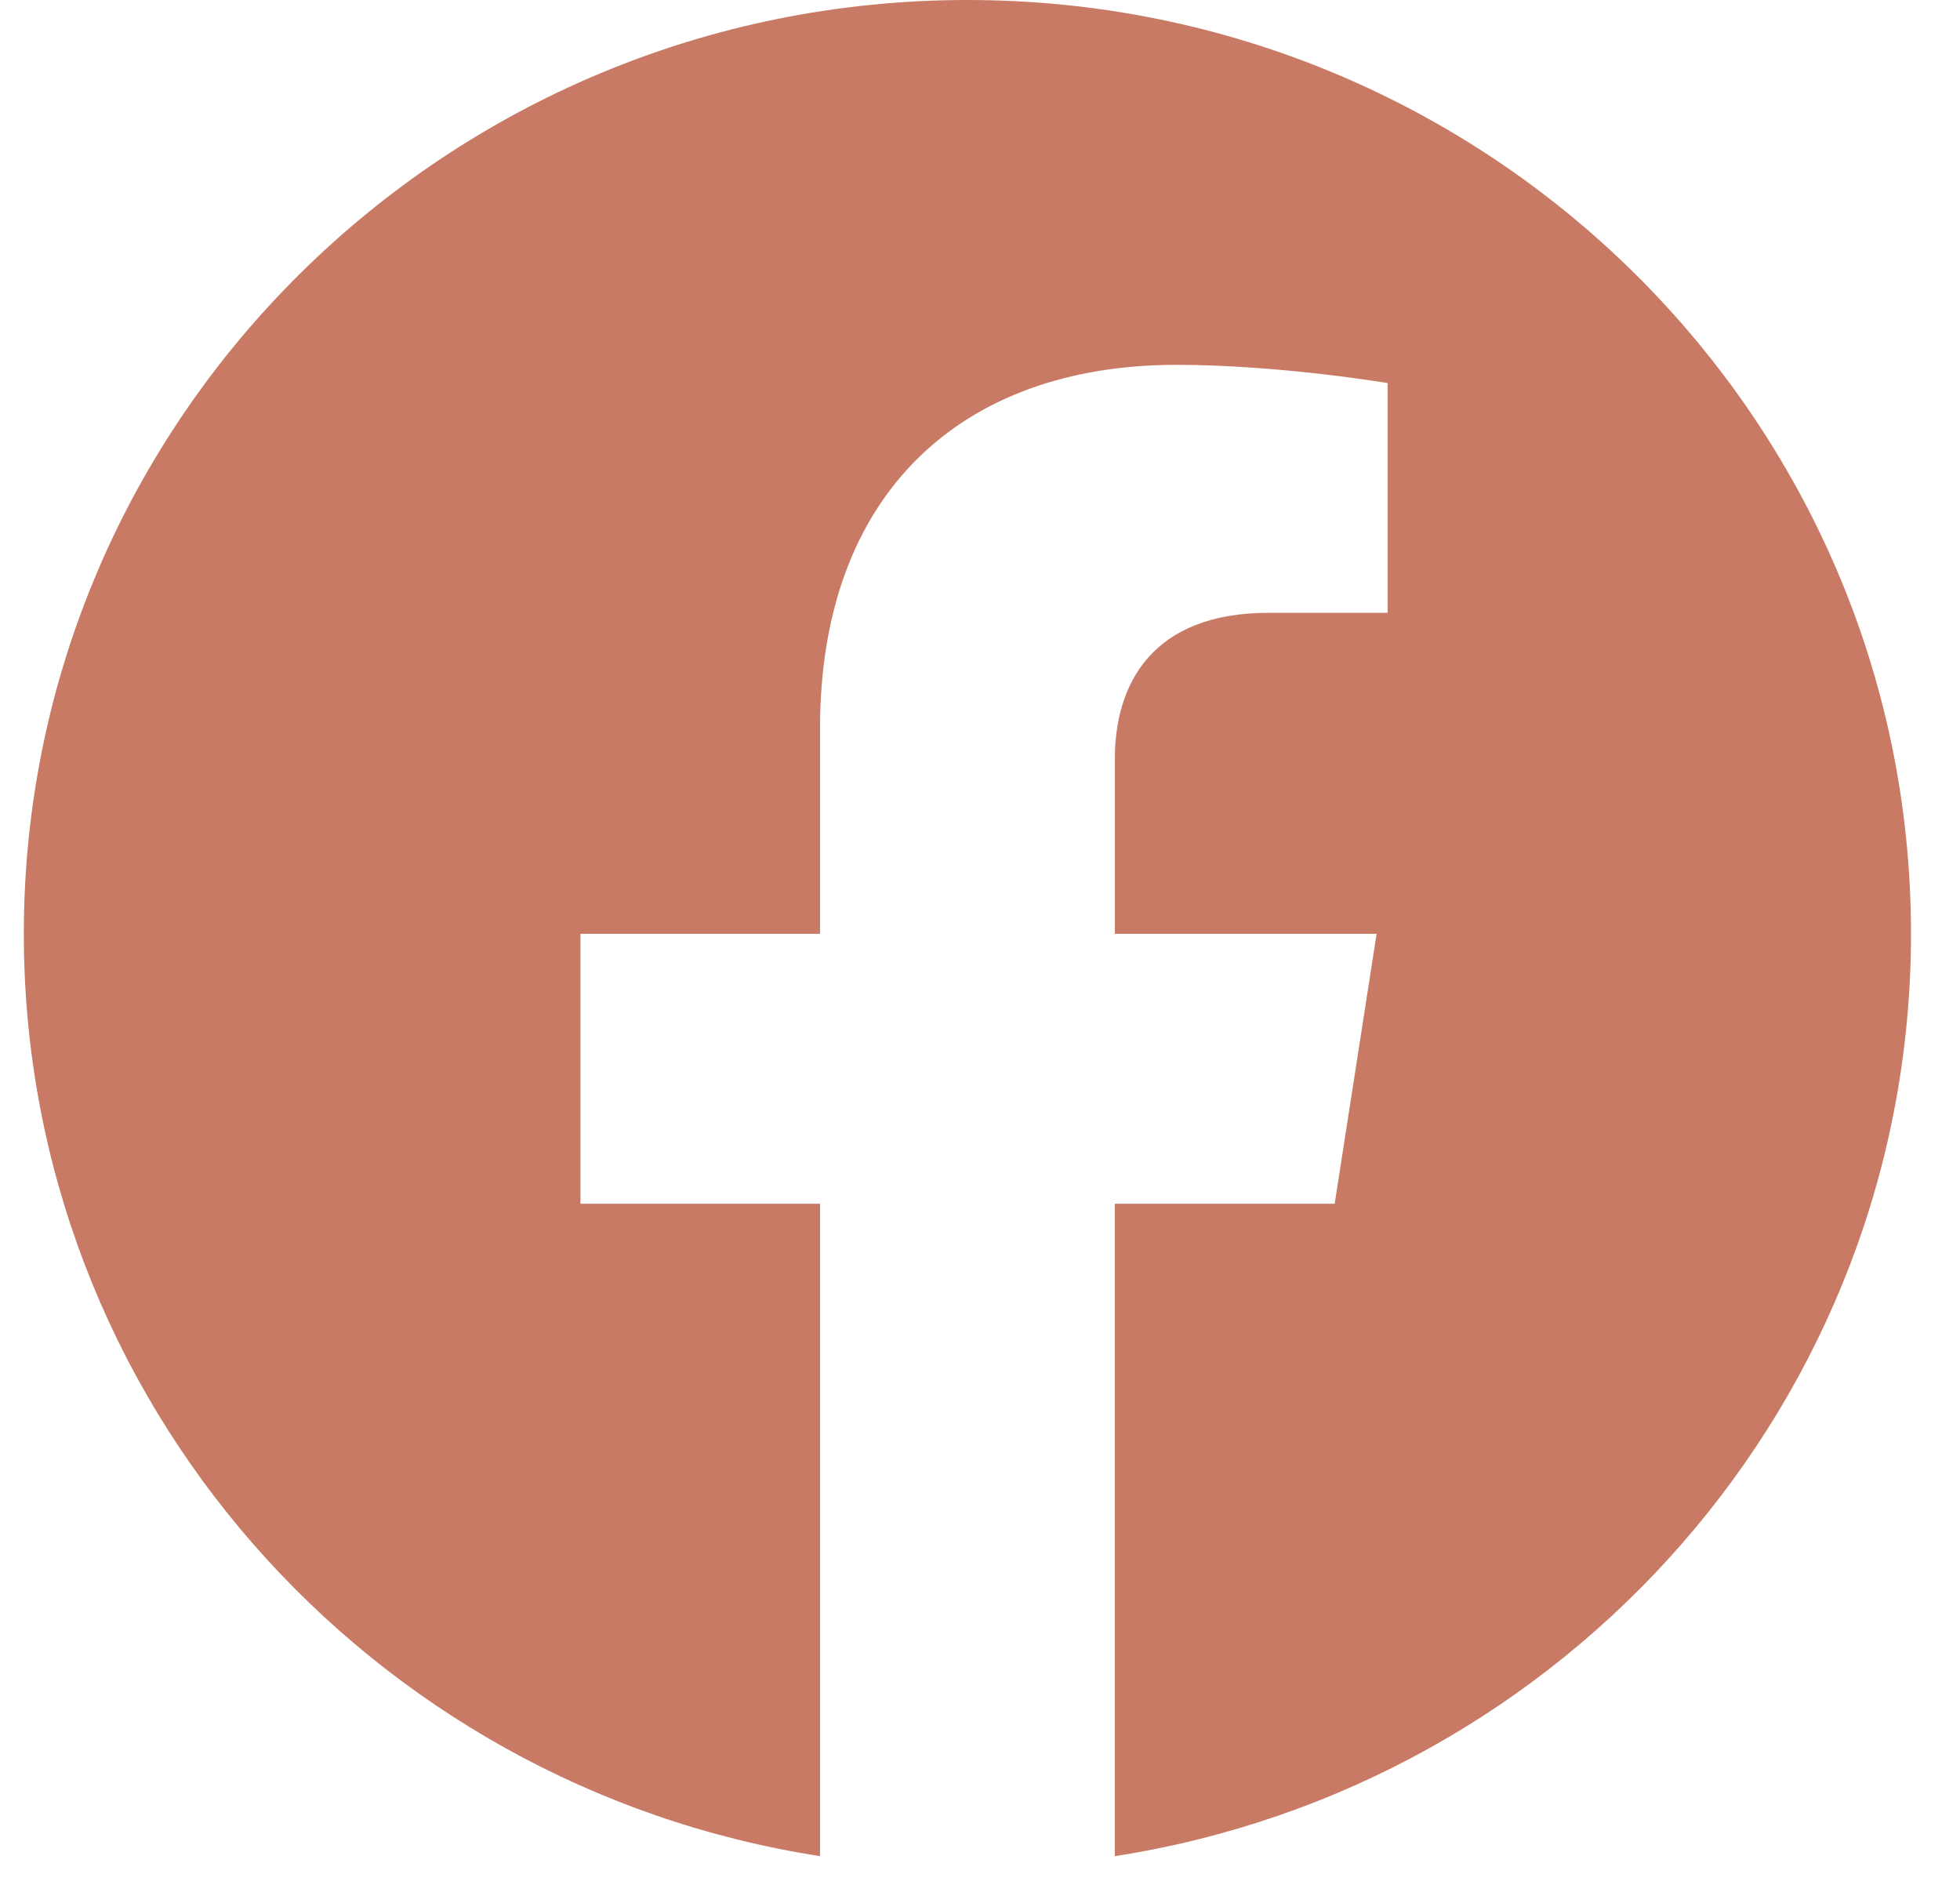
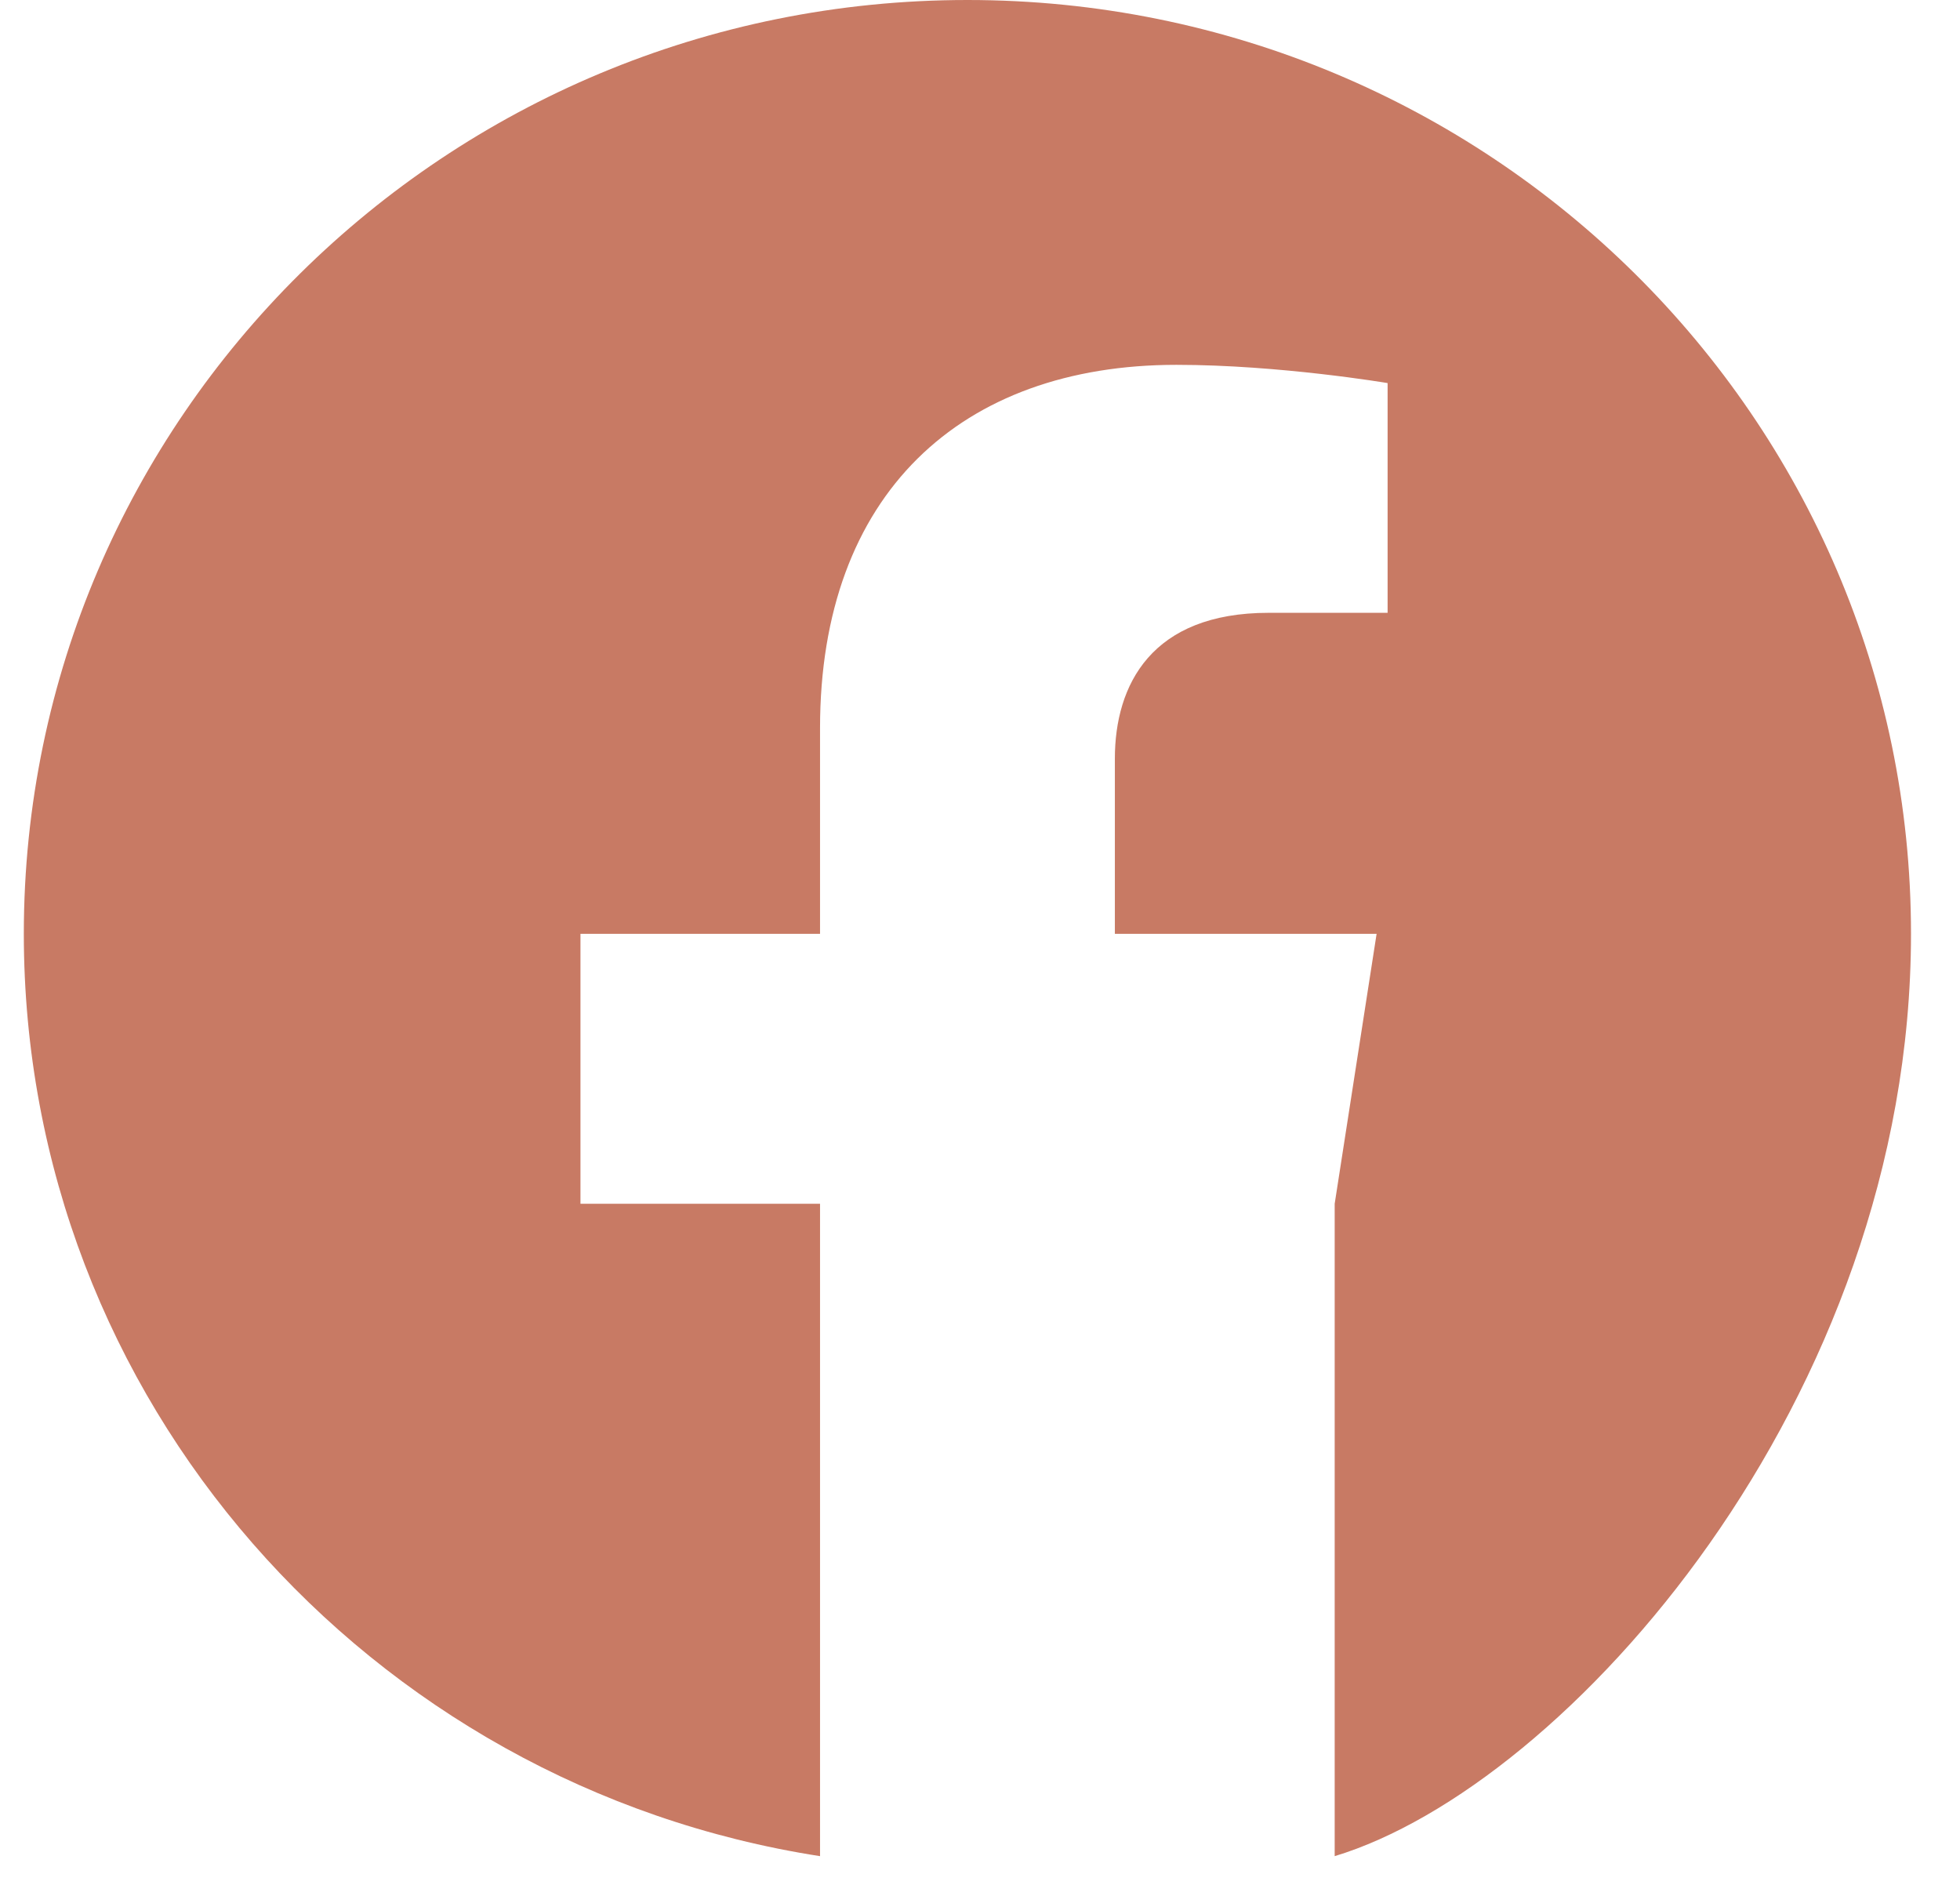
<svg xmlns="http://www.w3.org/2000/svg" width="26" height="25" viewBox="0 0 26 25" fill="none">
-   <path d="M12.834 0C5.92 0 0.316 5.544 0.316 12.385C0.316 18.567 4.893 23.69 10.878 24.619V15.966H7.7V12.386H10.878V9.658C10.878 6.554 12.747 4.839 15.605 4.839C16.975 4.839 18.407 5.081 18.407 5.081V8.128H16.829C15.274 8.128 14.789 9.083 14.789 10.063V12.386H18.261L17.705 15.966H14.788V24.619C20.773 23.691 25.35 18.567 25.35 12.385C25.351 5.544 19.747 0 12.834 0Z" fill="#C87A64" />
+   <path d="M12.834 0C5.92 0 0.316 5.544 0.316 12.385C0.316 18.567 4.893 23.69 10.878 24.619V15.966H7.7V12.386H10.878V9.658C10.878 6.554 12.747 4.839 15.605 4.839C16.975 4.839 18.407 5.081 18.407 5.081V8.128H16.829C15.274 8.128 14.789 9.083 14.789 10.063V12.386H18.261L17.705 15.966V24.619C20.773 23.691 25.35 18.567 25.35 12.385C25.351 5.544 19.747 0 12.834 0Z" fill="#C87A64" />
</svg>